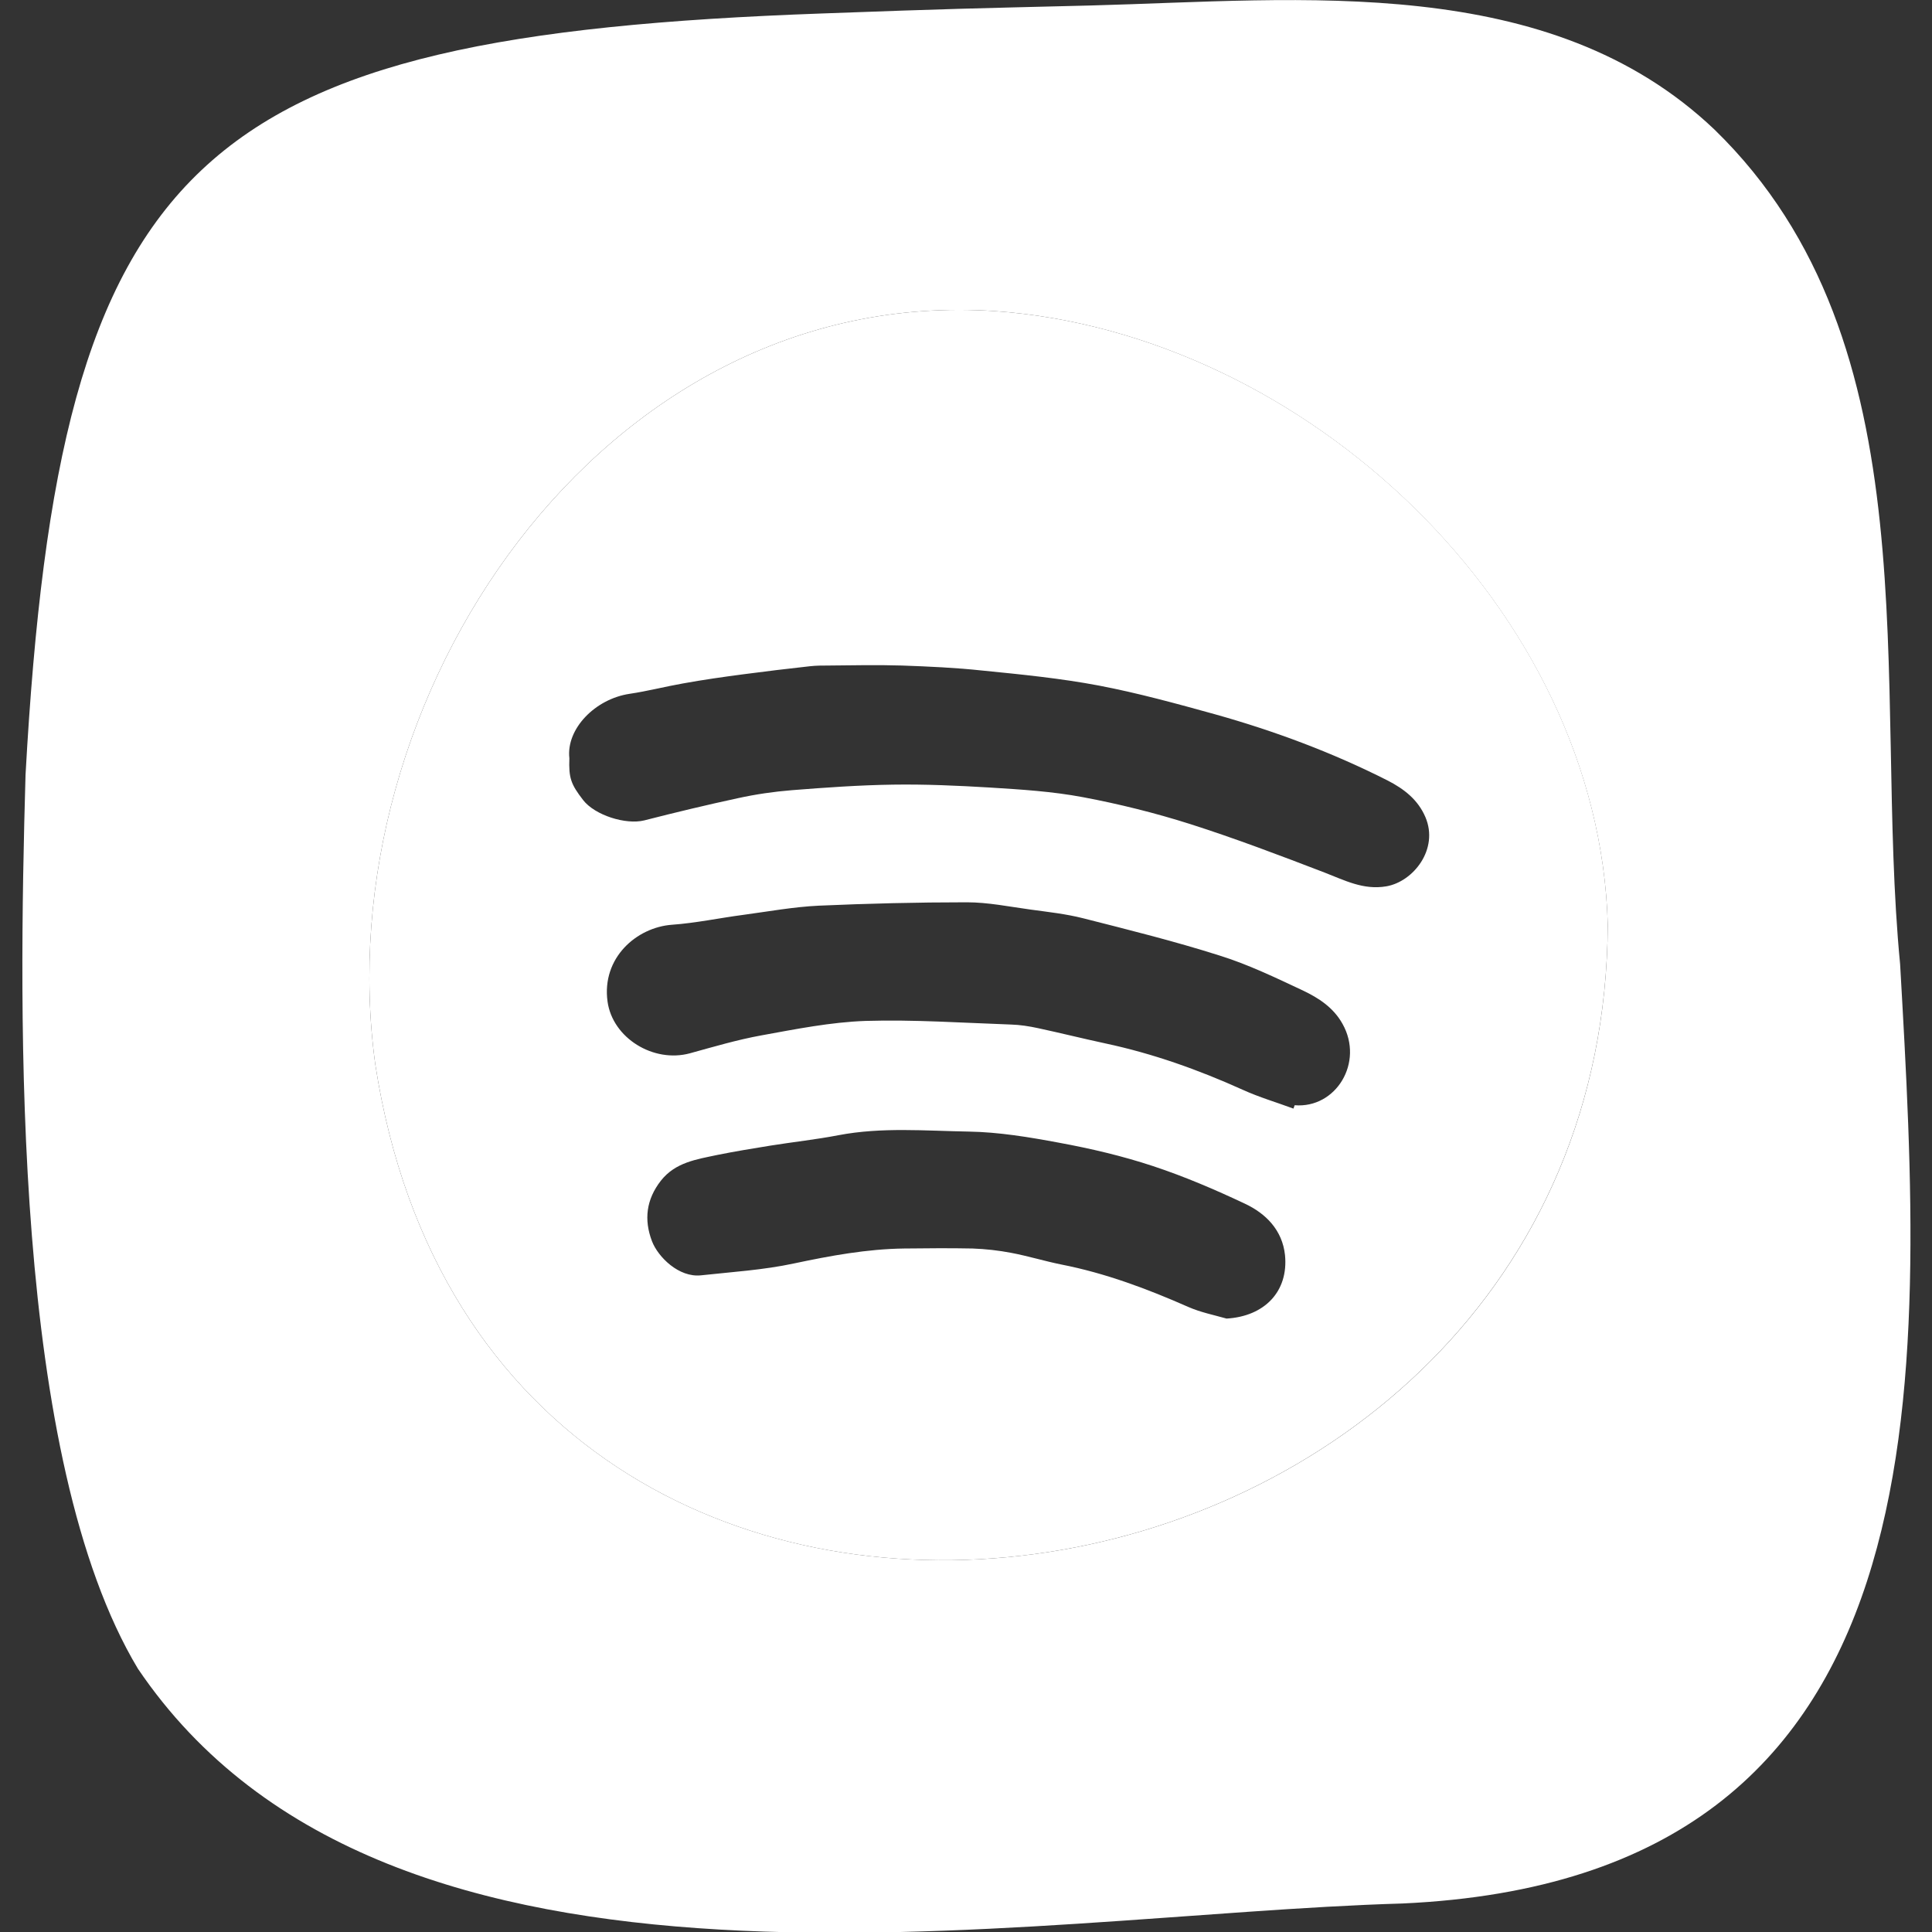
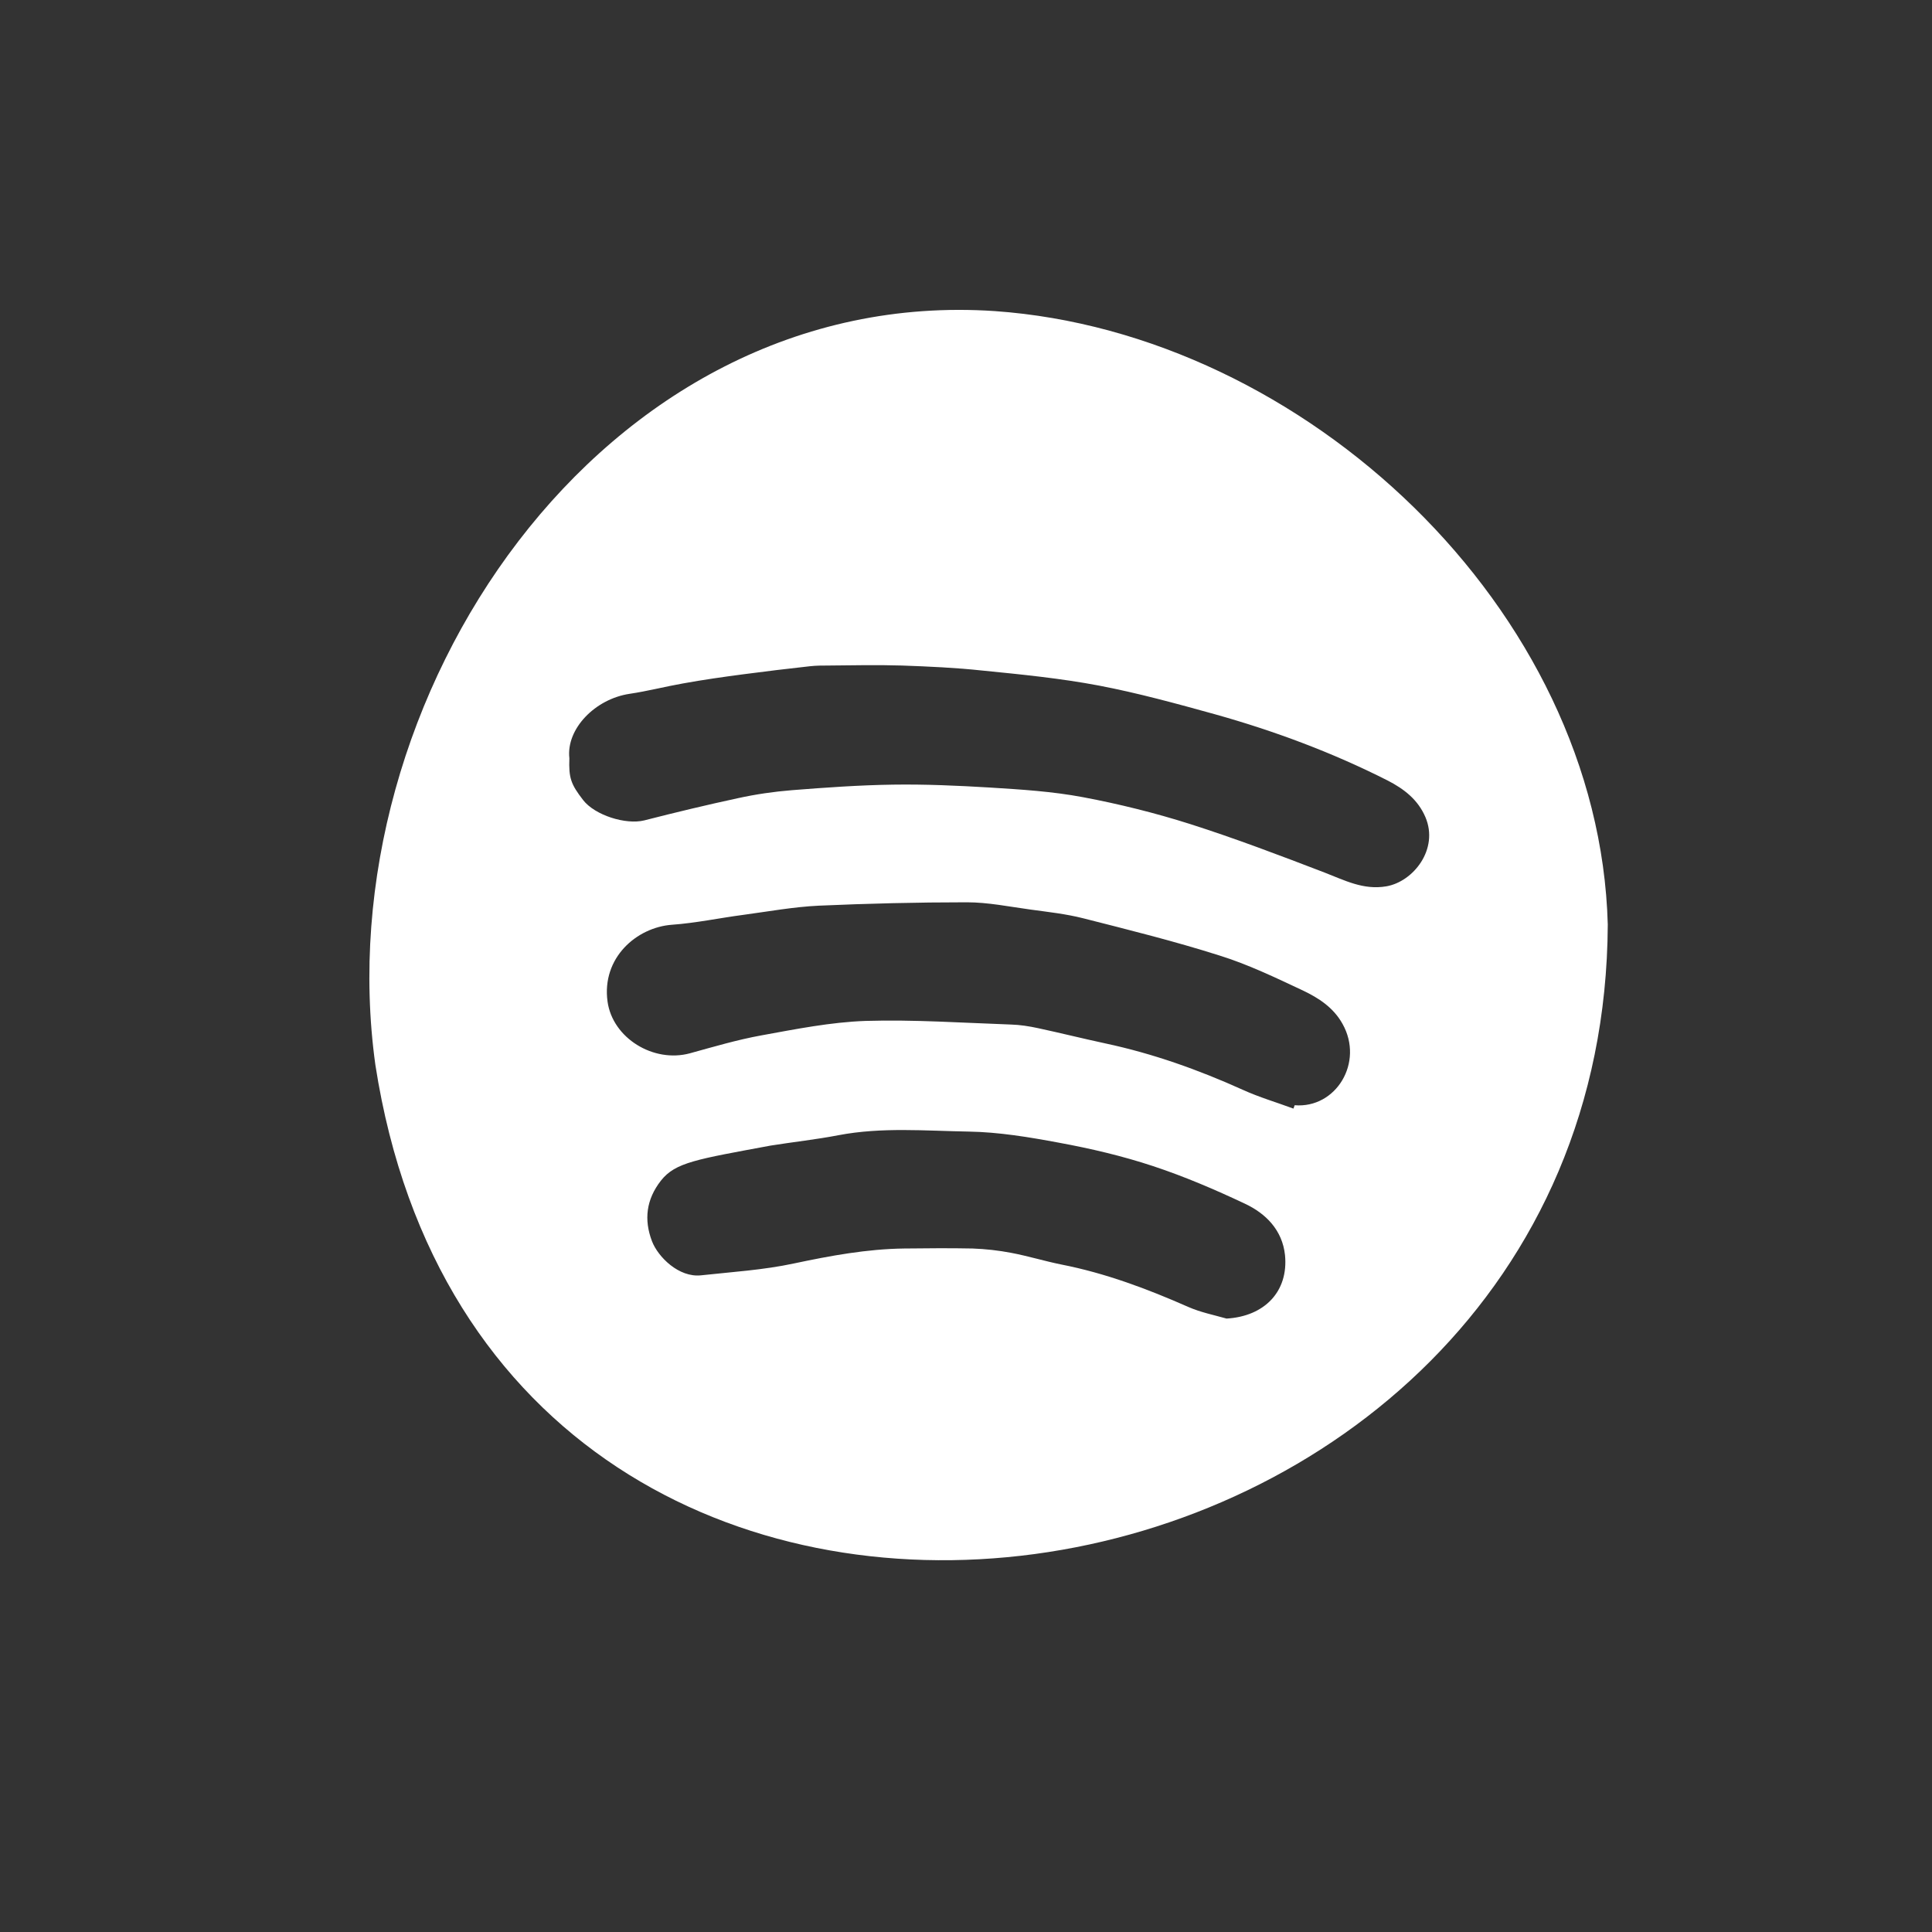
<svg xmlns="http://www.w3.org/2000/svg" width="100%" height="100%" viewBox="0 0 800 800" version="1.1" xml:space="preserve" style="fill-rule:evenodd;clip-rule:evenodd;stroke-linejoin:round;stroke-miterlimit:2;">
  <rect x="0" y="0" width="800" height="800" fill="#333333" stroke="none" />
  <g id="SVGRepo_iconCarrier">
    <g transform="matrix(1.202,0,0,1.202,-79.976,-80.57)">
-       <path d="M620.4,385.518C617.403,276.821 515.781,181.69 409.248,174.199C273.583,165.044 178.369,308.198 195.848,433.875C236.547,696.63 619.235,636.622 620.4,385.518ZM549.738,722.763C416.738,726.593 200.592,769.872 114.033,641.865C70.67,569.622 72.918,418.893 75.331,334C87.15,120.433 133.592,79.401 349.988,71.661C395.431,69.996 398.76,69.996 442.456,68.914C514.948,67 600.175,57.429 657.188,111.694C733.176,185.602 711.786,302.955 721.108,399.168C729.347,543.738 739.418,714.108 549.738,722.763Z" style="fill:white;fill-rule:nonzero;" />
-     </g>
+       </g>
    <g transform="matrix(1.202,0,0,1.202,-79.976,-80.57)">
-       <path d="M267.425,342.656C271.503,347.899 282.156,351.228 288.482,349.648C299.218,346.901 309.955,344.321 320.775,341.99C326.85,340.658 333.093,339.743 339.335,339.243C350.903,338.328 362.556,337.496 374.208,337.329C385.278,337.163 396.43,337.663 407.499,338.328C418.236,338.994 429.056,339.66 439.626,341.657C452.028,343.988 464.428,347.068 476.497,350.896C492.144,355.889 507.458,361.716 522.855,367.625C529.763,370.288 536.172,373.701 544.079,372.369C553.401,370.788 562.306,359.552 557.562,348.483C554.982,342.49 550.238,338.828 544.578,335.914C525.518,326.26 505.627,318.853 485.153,313.11C471.919,309.448 458.603,305.786 445.119,303.206C431.886,300.708 418.486,299.377 405.086,298.045C395.848,297.047 386.526,296.63 377.204,296.298C368.798,296.048 360.392,296.214 352.069,296.298C349.905,296.298 347.658,296.298 345.493,296.548C337.92,297.379 330.346,298.295 322.773,299.293C315.781,300.209 308.789,301.208 301.882,302.457C295.723,303.538 289.647,305.12 283.488,306.035C271.586,307.783 261.515,318.103 262.681,328.258C262.431,334.999 263.18,337.163 267.425,342.656ZM275.831,412.069C277.578,424.637 291.644,433.293 304.212,429.88C312.368,427.633 320.525,425.219 328.765,423.722C340.667,421.558 352.735,419.144 364.72,418.728C381.366,418.228 398.178,419.393 414.823,419.976C417.903,420.059 421.066,420.558 424.145,421.224C431.886,422.889 439.543,424.803 447.283,426.468C463.679,429.963 479.327,435.54 494.641,442.448C500.3,445.028 506.293,446.776 512.119,448.94C512.285,448.524 512.368,448.191 512.535,447.775C526.768,448.94 536.505,433.043 529.014,419.727C525.852,414.067 520.775,410.821 515.365,408.241C505.96,403.83 496.472,399.252 486.568,396.173C471.087,391.262 455.357,387.35 439.626,383.355C433.717,381.858 427.558,381.192 421.482,380.359C414.157,379.36 406.917,377.863 399.593,377.863C382.614,377.863 365.552,378.278 348.573,379.028C339.918,379.443 331.262,381.025 322.606,382.19C314.366,383.272 306.209,385.02 297.97,385.603C285.818,386.518 273.75,397.005 275.831,412.069ZM291.145,494.633C293.226,500.043 300.383,507.2 308.041,506.368C318.694,505.203 329.513,504.538 340.001,502.29C352.568,499.627 365.136,497.296 378.037,497.13C385.86,497.047 393.683,496.963 401.59,497.13C406.085,497.296 410.579,497.796 414.907,498.628C420.65,499.71 426.309,501.458 432.053,502.623C447.367,505.619 461.765,511.029 475.914,517.271C480.076,519.103 484.653,520.018 489.064,521.266C502.132,520.518 510.454,511.944 509.206,499.377C508.29,490.804 502.631,485.062 495.307,481.649C485.069,476.822 474.583,472.328 463.763,468.748C453.193,465.253 442.206,462.673 431.303,460.675C421.066,458.761 410.579,457.013 400.175,456.847C385.278,456.597 370.296,455.265 355.398,458.095C347.658,459.593 339.834,460.426 332.011,461.674C325.852,462.673 319.693,463.672 313.533,464.92C306.543,466.418 299.218,467.417 294.224,473.743C289.148,480.234 288.315,487.225 291.145,494.633ZM620.4,385.519C619.152,636.622 236.547,696.63 195.848,433.875C178.369,308.199 273.583,165.045 409.248,174.2C515.864,181.691 617.487,276.822 620.4,385.519Z" style="fill:white;fill-rule:nonzero;" />
+       <path d="M267.425,342.656C271.503,347.899 282.156,351.228 288.482,349.648C299.218,346.901 309.955,344.321 320.775,341.99C326.85,340.658 333.093,339.743 339.335,339.243C350.903,338.328 362.556,337.496 374.208,337.329C385.278,337.163 396.43,337.663 407.499,338.328C418.236,338.994 429.056,339.66 439.626,341.657C452.028,343.988 464.428,347.068 476.497,350.896C492.144,355.889 507.458,361.716 522.855,367.625C529.763,370.288 536.172,373.701 544.079,372.369C553.401,370.788 562.306,359.552 557.562,348.483C554.982,342.49 550.238,338.828 544.578,335.914C525.518,326.26 505.627,318.853 485.153,313.11C471.919,309.448 458.603,305.786 445.119,303.206C431.886,300.708 418.486,299.377 405.086,298.045C395.848,297.047 386.526,296.63 377.204,296.298C368.798,296.048 360.392,296.214 352.069,296.298C349.905,296.298 347.658,296.298 345.493,296.548C337.92,297.379 330.346,298.295 322.773,299.293C315.781,300.209 308.789,301.208 301.882,302.457C295.723,303.538 289.647,305.12 283.488,306.035C271.586,307.783 261.515,318.103 262.681,328.258C262.431,334.999 263.18,337.163 267.425,342.656ZM275.831,412.069C277.578,424.637 291.644,433.293 304.212,429.88C312.368,427.633 320.525,425.219 328.765,423.722C340.667,421.558 352.735,419.144 364.72,418.728C381.366,418.228 398.178,419.393 414.823,419.976C417.903,420.059 421.066,420.558 424.145,421.224C431.886,422.889 439.543,424.803 447.283,426.468C463.679,429.963 479.327,435.54 494.641,442.448C500.3,445.028 506.293,446.776 512.119,448.94C512.285,448.524 512.368,448.191 512.535,447.775C526.768,448.94 536.505,433.043 529.014,419.727C525.852,414.067 520.775,410.821 515.365,408.241C505.96,403.83 496.472,399.252 486.568,396.173C471.087,391.262 455.357,387.35 439.626,383.355C433.717,381.858 427.558,381.192 421.482,380.359C414.157,379.36 406.917,377.863 399.593,377.863C382.614,377.863 365.552,378.278 348.573,379.028C339.918,379.443 331.262,381.025 322.606,382.19C314.366,383.272 306.209,385.02 297.97,385.603C285.818,386.518 273.75,397.005 275.831,412.069ZM291.145,494.633C293.226,500.043 300.383,507.2 308.041,506.368C318.694,505.203 329.513,504.538 340.001,502.29C352.568,499.627 365.136,497.296 378.037,497.13C385.86,497.047 393.683,496.963 401.59,497.13C406.085,497.296 410.579,497.796 414.907,498.628C420.65,499.71 426.309,501.458 432.053,502.623C447.367,505.619 461.765,511.029 475.914,517.271C480.076,519.103 484.653,520.018 489.064,521.266C502.132,520.518 510.454,511.944 509.206,499.377C508.29,490.804 502.631,485.062 495.307,481.649C485.069,476.822 474.583,472.328 463.763,468.748C453.193,465.253 442.206,462.673 431.303,460.675C421.066,458.761 410.579,457.013 400.175,456.847C385.278,456.597 370.296,455.265 355.398,458.095C347.658,459.593 339.834,460.426 332.011,461.674C306.543,466.418 299.218,467.417 294.224,473.743C289.148,480.234 288.315,487.225 291.145,494.633ZM620.4,385.519C619.152,636.622 236.547,696.63 195.848,433.875C178.369,308.199 273.583,165.045 409.248,174.2C515.864,181.691 617.487,276.822 620.4,385.519Z" style="fill:white;fill-rule:nonzero;" />
    </g>
  </g>
</svg>